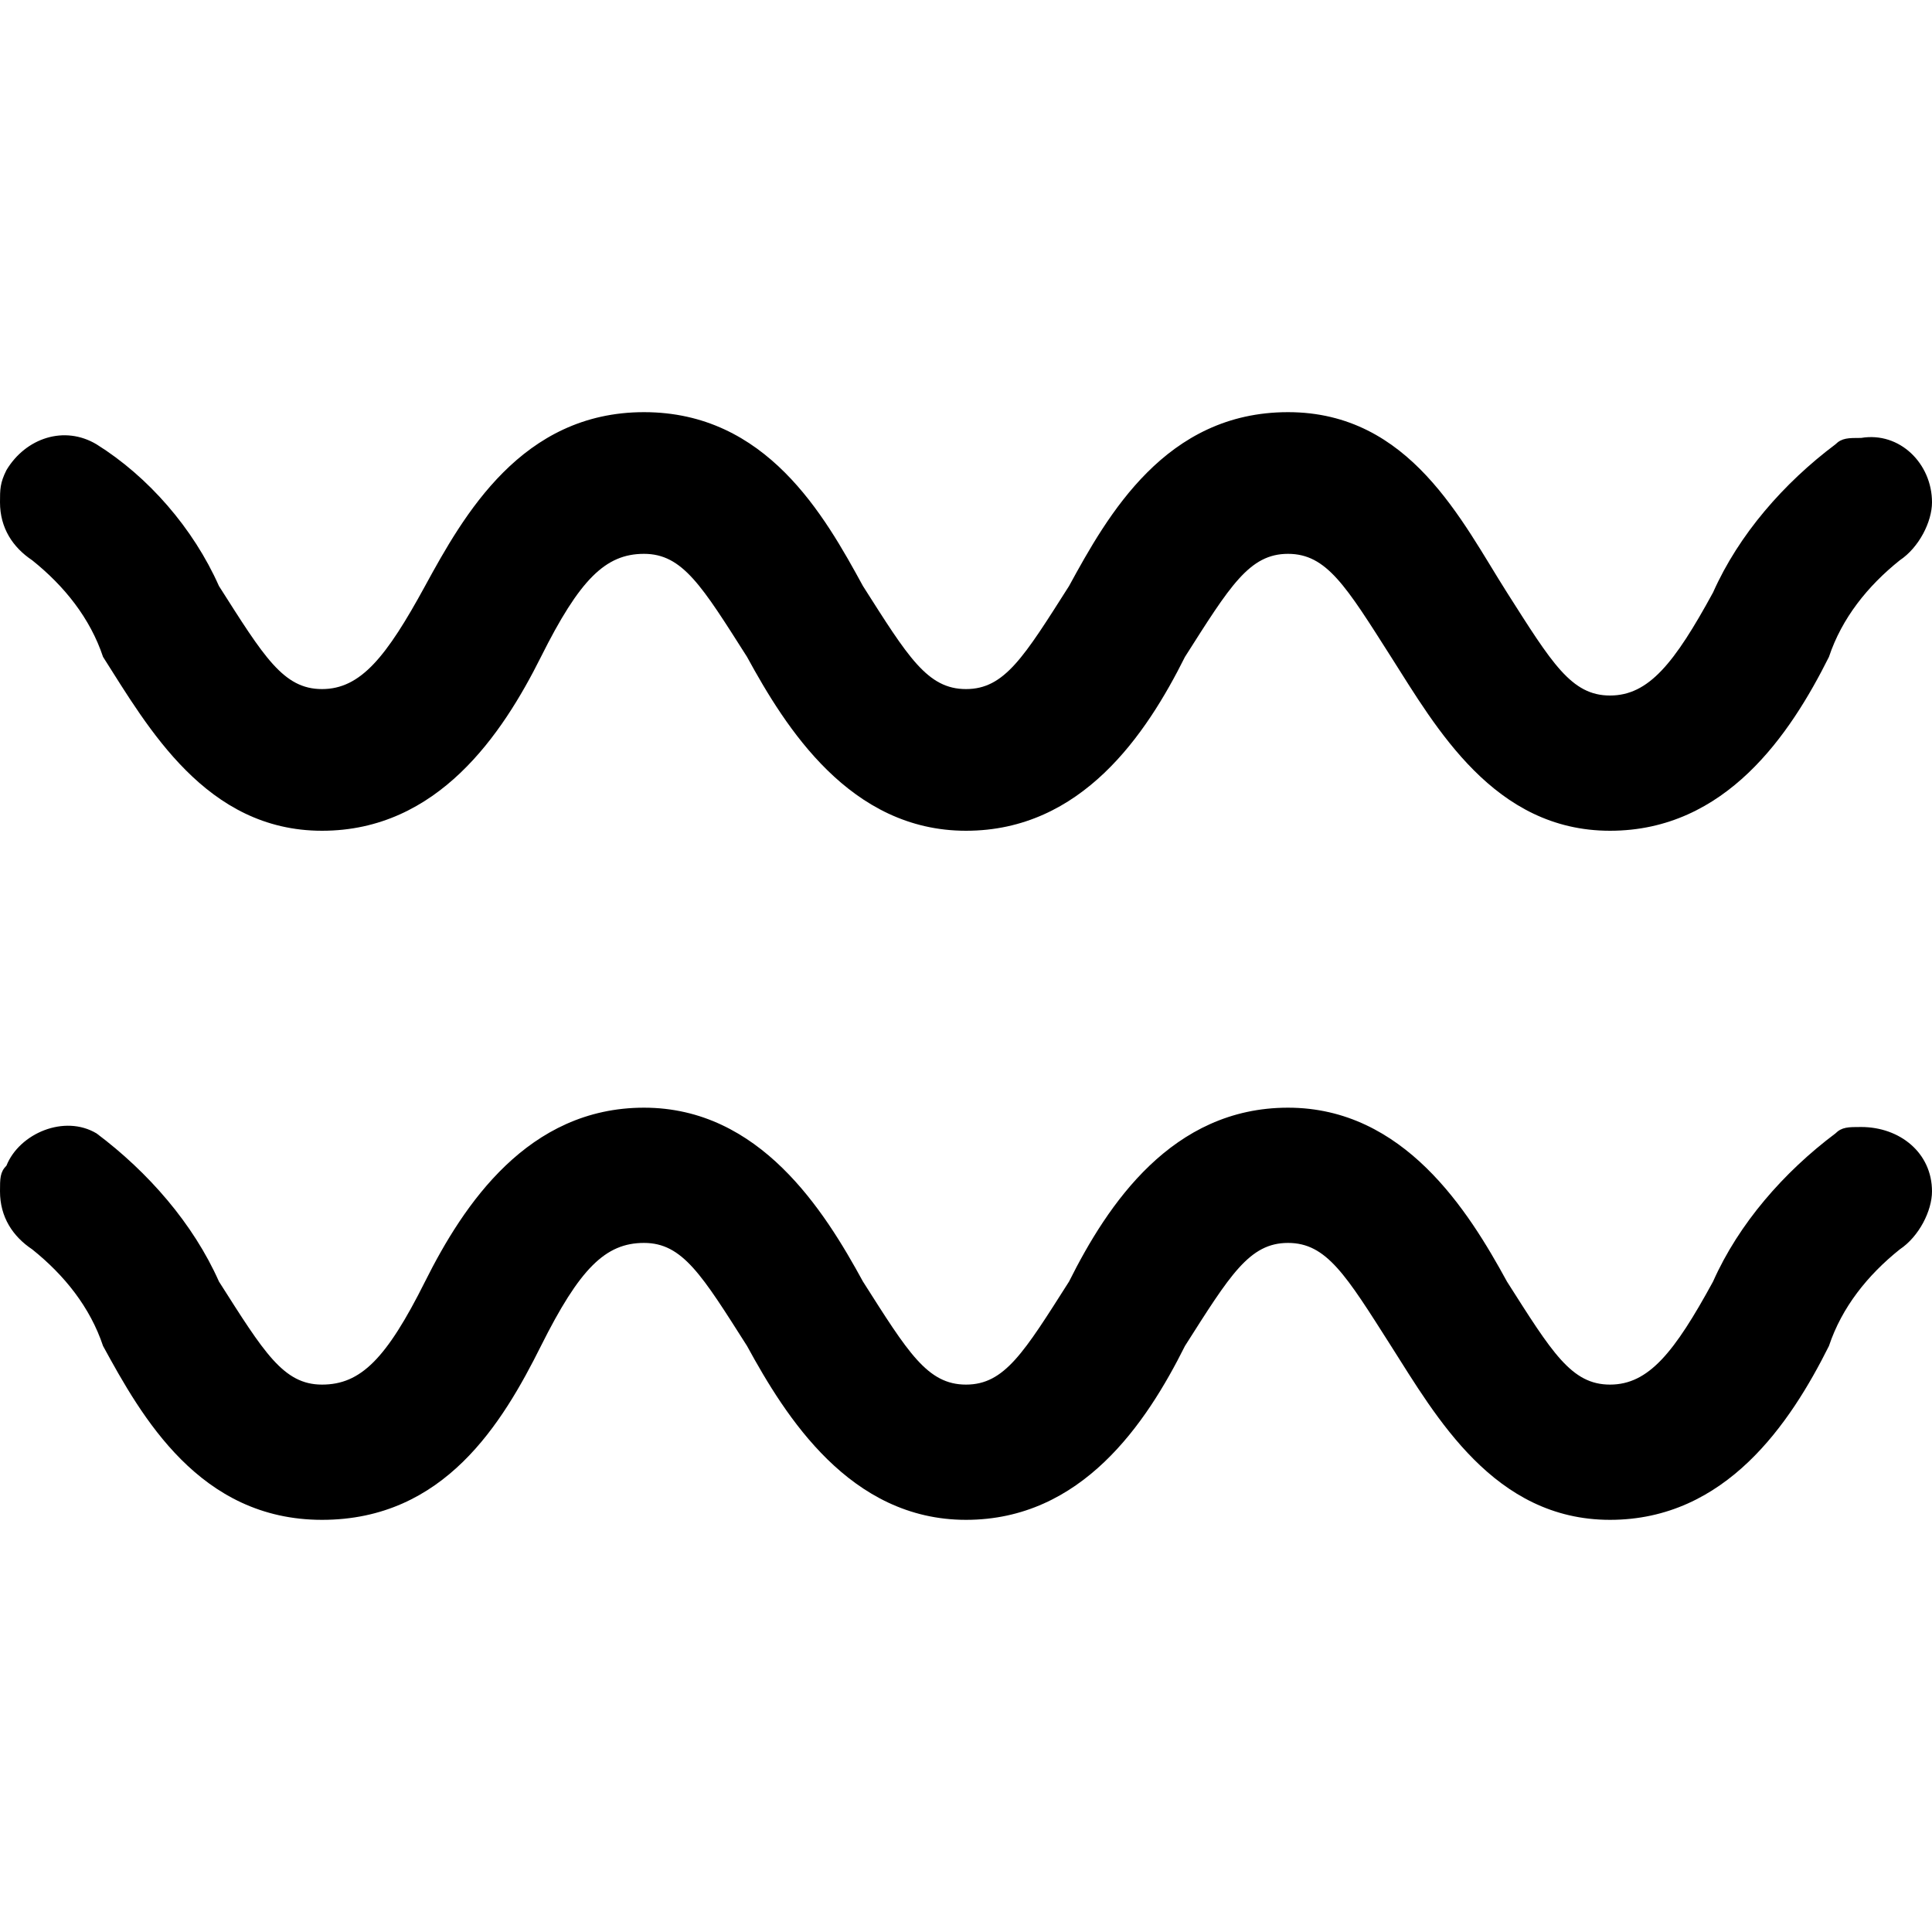
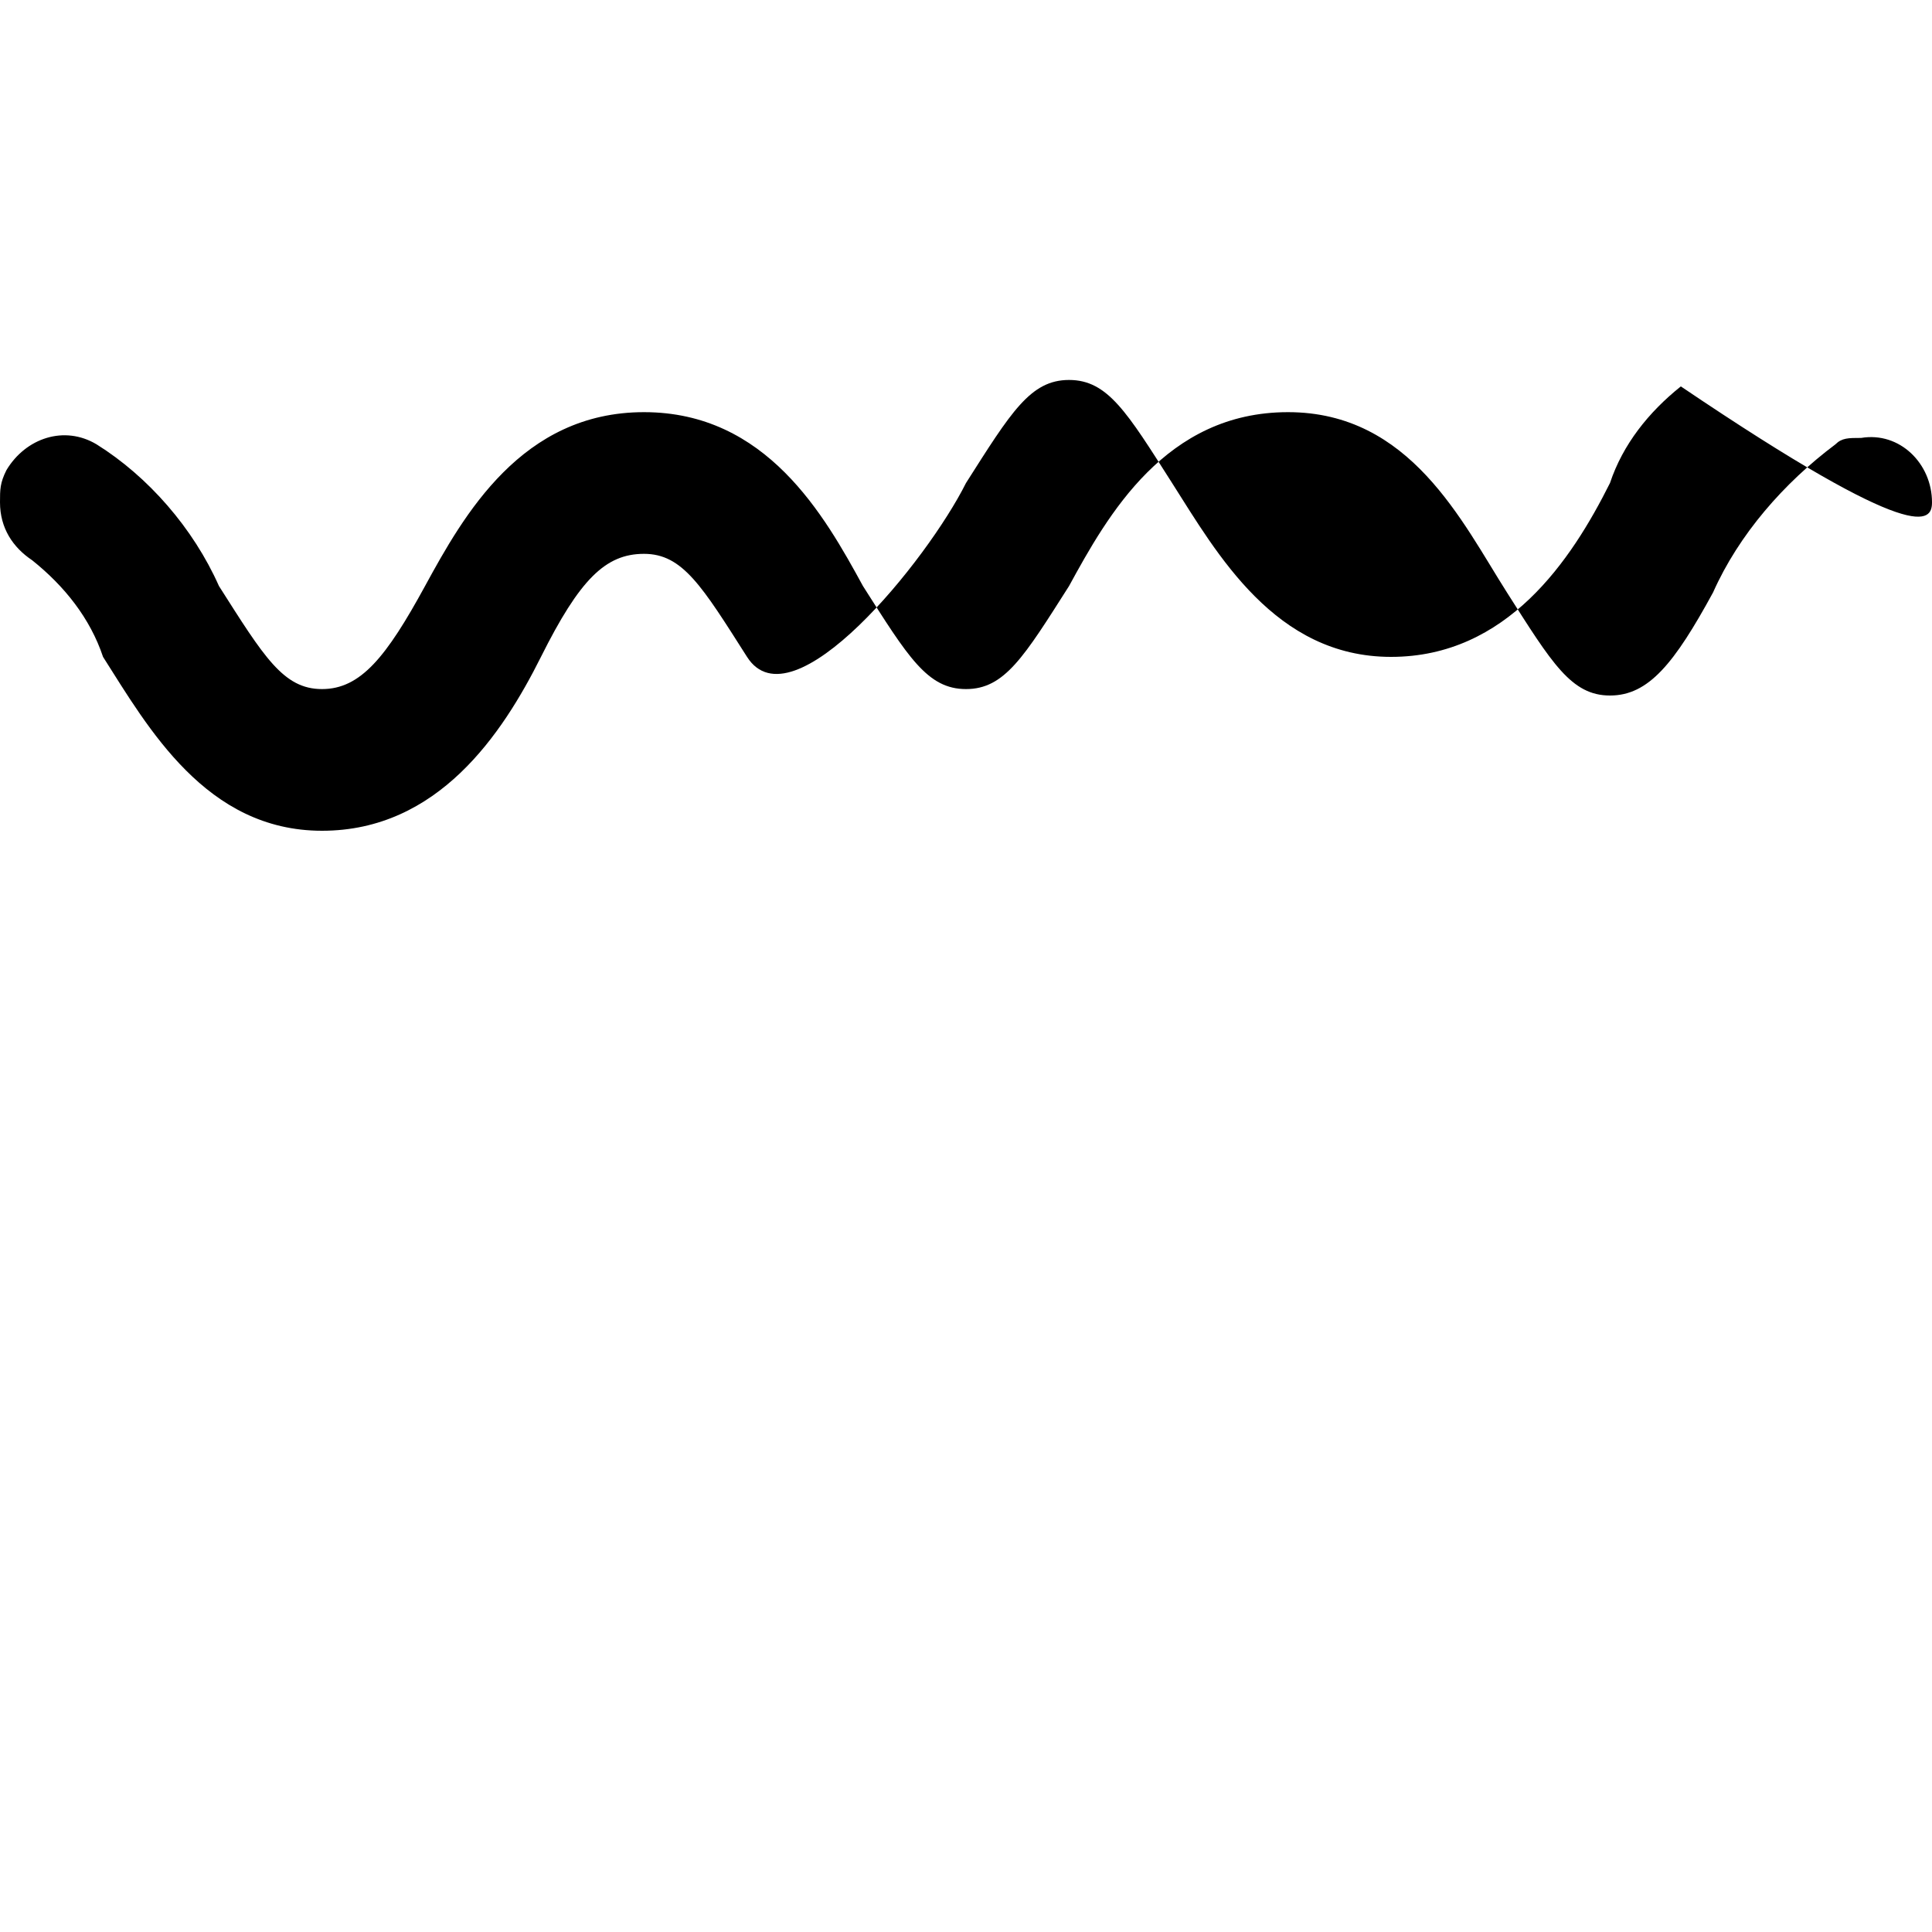
<svg xmlns="http://www.w3.org/2000/svg" version="1.1" id="Layer_1" x="0px" y="0px" viewBox="0 0 30 30" style="enable-background:new 0 0 30 30;" xml:space="preserve">
  <g id="Layer_2_00000133520267686263067560000005197520155956626560_">
-     <path d="M28.5,6.9c-0.8,0.6-1.5,1.4-1.9,2.3c-0.6,1.1-1,1.6-1.6,1.6c-0.6,0-0.9-0.5-1.6-1.6S21.9,6.4,20,6.4S17.2,8,16.6,9.1   c-0.7,1.1-1,1.6-1.6,1.6s-0.9-0.5-1.6-1.6C12.8,8,11.9,6.4,10,6.4S7.2,8,6.6,9.1s-1,1.6-1.6,1.6s-0.9-0.5-1.6-1.6   C3,8.2,2.3,7.4,1.5,6.9C1,6.6,0.4,6.8,0.1,7.3C0,7.5,0,7.6,0,7.8c0,0.4,0.2,0.7,0.5,0.9c0.5,0.4,0.9,0.9,1.1,1.5   c0.7,1.1,1.6,2.7,3.4,2.7s2.8-1.5,3.4-2.7s1-1.6,1.6-1.6s0.9,0.5,1.6,1.6c0.6,1.1,1.6,2.7,3.4,2.7s2.8-1.5,3.4-2.7   c0.7-1.1,1-1.6,1.6-1.6s0.9,0.5,1.6,1.6s1.6,2.7,3.4,2.7s2.8-1.5,3.4-2.7c0.2-0.6,0.6-1.1,1.1-1.5C29.8,8.5,30,8.1,30,7.8   c0-0.6-0.5-1.1-1.1-1C28.7,6.8,28.6,6.8,28.5,6.9L28.5,6.9z" />
-     <path d="M28.5,17.6c-0.8,0.6-1.5,1.4-1.9,2.3c-0.6,1.1-1,1.6-1.6,1.6c-0.6,0-0.9-0.5-1.6-1.6c-0.6-1.1-1.6-2.7-3.4-2.7   s-2.8,1.5-3.4,2.7c-0.7,1.1-1,1.6-1.6,1.6s-0.9-0.5-1.6-1.6c-0.6-1.1-1.6-2.7-3.4-2.7s-2.8,1.5-3.4,2.7s-1,1.6-1.6,1.6   s-0.9-0.5-1.6-1.6c-0.4-0.9-1.1-1.7-1.9-2.3c-0.5-0.3-1.2,0-1.4,0.5C0,18.2,0,18.3,0,18.5c0,0.4,0.2,0.7,0.5,0.9   c0.5,0.4,0.9,0.9,1.1,1.5C2.2,22,3.1,23.6,5,23.6s2.8-1.5,3.4-2.7s1-1.6,1.6-1.6s0.9,0.5,1.6,1.6c0.6,1.1,1.6,2.7,3.4,2.7   s2.8-1.5,3.4-2.7c0.7-1.1,1-1.6,1.6-1.6s0.9,0.5,1.6,1.6s1.6,2.7,3.4,2.7s2.8-1.5,3.4-2.7c0.2-0.6,0.6-1.1,1.1-1.5   c0.3-0.2,0.5-0.6,0.5-0.9c0-0.6-0.5-1-1.1-1C28.7,17.5,28.6,17.5,28.5,17.6z" />
+     <path d="M28.5,6.9c-0.8,0.6-1.5,1.4-1.9,2.3c-0.6,1.1-1,1.6-1.6,1.6c-0.6,0-0.9-0.5-1.6-1.6S21.9,6.4,20,6.4S17.2,8,16.6,9.1   c-0.7,1.1-1,1.6-1.6,1.6s-0.9-0.5-1.6-1.6C12.8,8,11.9,6.4,10,6.4S7.2,8,6.6,9.1s-1,1.6-1.6,1.6s-0.9-0.5-1.6-1.6   C3,8.2,2.3,7.4,1.5,6.9C1,6.6,0.4,6.8,0.1,7.3C0,7.5,0,7.6,0,7.8c0,0.4,0.2,0.7,0.5,0.9c0.5,0.4,0.9,0.9,1.1,1.5   c0.7,1.1,1.6,2.7,3.4,2.7s2.8-1.5,3.4-2.7s1-1.6,1.6-1.6s0.9,0.5,1.6,1.6s2.8-1.5,3.4-2.7   c0.7-1.1,1-1.6,1.6-1.6s0.9,0.5,1.6,1.6s1.6,2.7,3.4,2.7s2.8-1.5,3.4-2.7c0.2-0.6,0.6-1.1,1.1-1.5C29.8,8.5,30,8.1,30,7.8   c0-0.6-0.5-1.1-1.1-1C28.7,6.8,28.6,6.8,28.5,6.9L28.5,6.9z" />
  </g>
</svg>